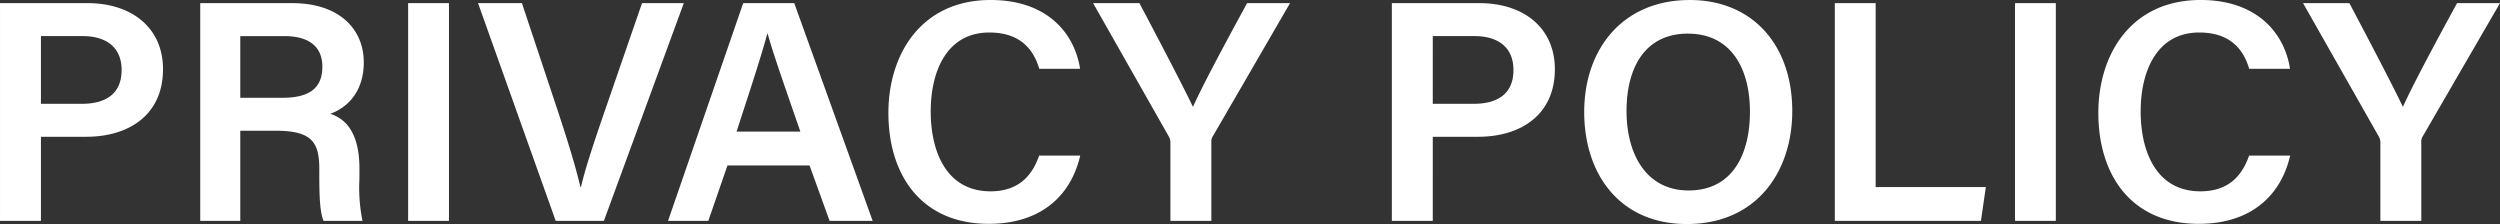
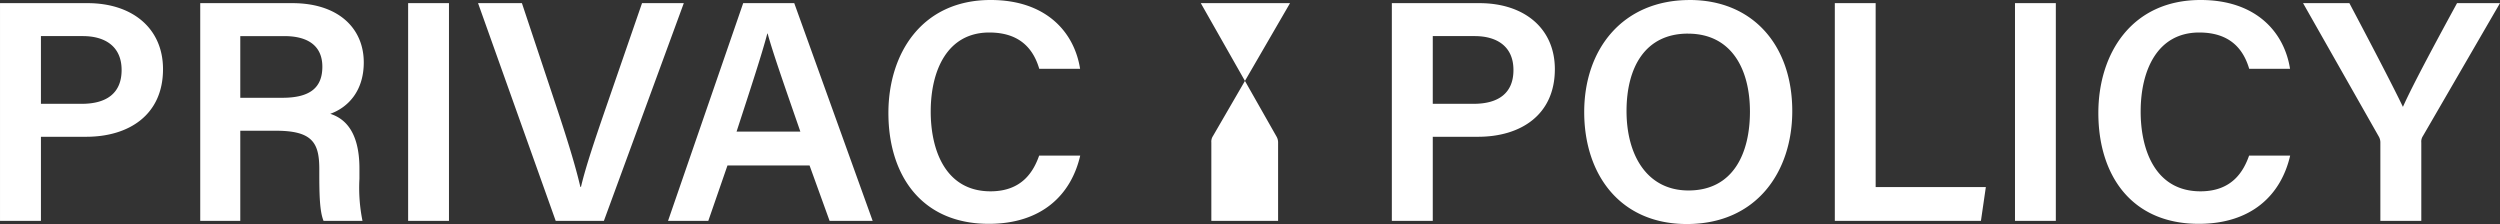
<svg xmlns="http://www.w3.org/2000/svg" width="381.163" height="34.156" viewBox="0 0 381.163 34.156">
  <rect x="0" y="0" width="381.163" height="34.156" fill="#333333" stroke="none" />
-   <path d="M4.1,0h6.24V-12.823h6.9c6.528,0,11.713-3.35,11.713-10.307,0-6.221-4.661-10.067-11.512-10.067H4.1V0Zm6.24-28.172h6.394c3.334,0,5.907,1.535,5.907,5.172,0,3.551-2.323,5.152-6.065,5.152H10.339V-28.172ZM46.164-13.744c5.557,0,6.617,1.833,6.617,5.839v.561c0,3.385.058,5.9.648,7.344h5.938A25.315,25.315,0,0,1,58.9-6.412V-7.977c0-5.88-2.439-7.7-4.448-8.347,2.667-.951,5.11-3.432,5.11-7.838,0-5.145-3.807-9.034-10.9-9.034H34.628V0h6.106V-13.744Zm-5.43-14.427h6.712c3.852,0,5.8,1.679,5.8,4.663,0,3.1-1.76,4.74-6.083,4.74h-6.43ZM66.325-33.2V0h6.226V-33.2ZM96.171,0l12.186-33.2h-6.37L96.5-17.321c-1.636,4.742-3.133,9.166-3.819,12.133h-.1c-.754-3.269-2.092-7.539-3.661-12.257L83.672-33.2H76.984L88.825,0h7.345Zm31.356-8.453L130.583,0h6.567L125.194-33.2h-7.783L105.95,0h6.139l2.926-8.453ZM116.4-13.612c2.115-6.491,3.872-11.838,4.688-14.954h.048c.773,2.828,2.356,7.359,4.99,14.954H116.4Zm46.134,3.66c-.839,2.378-2.58,5.446-7.412,5.446-6.842,0-9.121-6.238-9.121-12.159,0-6.272,2.528-12.054,8.929-12.054,4.765,0,6.756,2.611,7.619,5.532h6.226c-.868-5.549-5.14-10.489-13.633-10.489-10.5,0-15.592,8.155-15.592,17.227,0,9.422,4.987,16.9,15.308,16.9,8.046,0,12.554-4.4,13.936-10.4h-6.26ZM188.787,0V-11.942a1.542,1.542,0,0,1,.245-.989L200.786-33.2h-6.548c-2.725,5-6.812,12.552-8.252,15.822-1.608-3.371-5.445-10.682-8.166-15.822h-7.062l11.529,20.309a1.815,1.815,0,0,1,.259,1V0h6.24Zm27.52,0h6.24V-12.823h6.9c6.528,0,11.713-3.35,11.713-10.307,0-6.221-4.661-10.067-11.512-10.067H216.307V0Zm6.24-28.172h6.394c3.334,0,5.907,1.535,5.907,5.172,0,3.551-2.323,5.152-6.065,5.152h-6.236V-28.172Zm39.176-5.5c-10.22,0-16.086,7.473-16.086,17.078C245.637-7.085,251.09.48,261.286.48c10.671,0,16.072-8.016,16.072-17.217C277.358-26.8,271.31-33.676,261.723-33.676Zm-.264,5.126c6.564,0,9.447,5.316,9.447,11.9,0,6.319-2.538,12.01-9.375,12.01-6.314,0-9.442-5.378-9.442-12.1C252.089-23.418,254.939-28.551,261.459-28.551ZM283.842,0h22.28l.749-5.159h-16.8V-33.2h-6.226V0Zm27.473-33.2V0h6.226V-33.2ZM347.008-9.952c-.839,2.378-2.58,5.446-7.412,5.446-6.842,0-9.121-6.238-9.121-12.159,0-6.272,2.528-12.054,8.929-12.054,4.765,0,6.756,2.611,7.619,5.532h6.226c-.868-5.549-5.14-10.489-13.633-10.489-10.5,0-15.592,8.155-15.592,17.227,0,9.422,4.987,16.9,15.308,16.9,8.046,0,12.554-4.4,13.936-10.4h-6.26ZM373.263,0V-11.942a1.542,1.542,0,0,1,.245-.989L385.262-33.2h-6.548c-2.725,5-6.812,12.552-8.252,15.822-1.608-3.371-5.445-10.682-8.166-15.822h-7.062l11.529,20.309a1.815,1.815,0,0,1,.259,1V0h6.24Z" transform="translate(-4.099 33.676)" fill="#fff" />
+   <path d="M4.1,0h6.24V-12.823h6.9c6.528,0,11.713-3.35,11.713-10.307,0-6.221-4.661-10.067-11.512-10.067H4.1V0Zm6.24-28.172h6.394c3.334,0,5.907,1.535,5.907,5.172,0,3.551-2.323,5.152-6.065,5.152H10.339V-28.172ZM46.164-13.744c5.557,0,6.617,1.833,6.617,5.839v.561c0,3.385.058,5.9.648,7.344h5.938A25.315,25.315,0,0,1,58.9-6.412V-7.977c0-5.88-2.439-7.7-4.448-8.347,2.667-.951,5.11-3.432,5.11-7.838,0-5.145-3.807-9.034-10.9-9.034H34.628V0h6.106V-13.744Zm-5.43-14.427h6.712c3.852,0,5.8,1.679,5.8,4.663,0,3.1-1.76,4.74-6.083,4.74h-6.43ZM66.325-33.2V0h6.226V-33.2ZM96.171,0l12.186-33.2h-6.37L96.5-17.321c-1.636,4.742-3.133,9.166-3.819,12.133h-.1c-.754-3.269-2.092-7.539-3.661-12.257L83.672-33.2H76.984L88.825,0h7.345Zm31.356-8.453L130.583,0h6.567L125.194-33.2h-7.783L105.95,0h6.139l2.926-8.453ZM116.4-13.612c2.115-6.491,3.872-11.838,4.688-14.954h.048c.773,2.828,2.356,7.359,4.99,14.954H116.4Zm46.134,3.66c-.839,2.378-2.58,5.446-7.412,5.446-6.842,0-9.121-6.238-9.121-12.159,0-6.272,2.528-12.054,8.929-12.054,4.765,0,6.756,2.611,7.619,5.532h6.226c-.868-5.549-5.14-10.489-13.633-10.489-10.5,0-15.592,8.155-15.592,17.227,0,9.422,4.987,16.9,15.308,16.9,8.046,0,12.554-4.4,13.936-10.4h-6.26ZM188.787,0V-11.942a1.542,1.542,0,0,1,.245-.989L200.786-33.2h-6.548h-7.062l11.529,20.309a1.815,1.815,0,0,1,.259,1V0h6.24Zm27.52,0h6.24V-12.823h6.9c6.528,0,11.713-3.35,11.713-10.307,0-6.221-4.661-10.067-11.512-10.067H216.307V0Zm6.24-28.172h6.394c3.334,0,5.907,1.535,5.907,5.172,0,3.551-2.323,5.152-6.065,5.152h-6.236V-28.172Zm39.176-5.5c-10.22,0-16.086,7.473-16.086,17.078C245.637-7.085,251.09.48,261.286.48c10.671,0,16.072-8.016,16.072-17.217C277.358-26.8,271.31-33.676,261.723-33.676Zm-.264,5.126c6.564,0,9.447,5.316,9.447,11.9,0,6.319-2.538,12.01-9.375,12.01-6.314,0-9.442-5.378-9.442-12.1C252.089-23.418,254.939-28.551,261.459-28.551ZM283.842,0h22.28l.749-5.159h-16.8V-33.2h-6.226V0Zm27.473-33.2V0h6.226V-33.2ZM347.008-9.952c-.839,2.378-2.58,5.446-7.412,5.446-6.842,0-9.121-6.238-9.121-12.159,0-6.272,2.528-12.054,8.929-12.054,4.765,0,6.756,2.611,7.619,5.532h6.226c-.868-5.549-5.14-10.489-13.633-10.489-10.5,0-15.592,8.155-15.592,17.227,0,9.422,4.987,16.9,15.308,16.9,8.046,0,12.554-4.4,13.936-10.4h-6.26ZM373.263,0V-11.942a1.542,1.542,0,0,1,.245-.989L385.262-33.2h-6.548c-2.725,5-6.812,12.552-8.252,15.822-1.608-3.371-5.445-10.682-8.166-15.822h-7.062l11.529,20.309a1.815,1.815,0,0,1,.259,1V0h6.24Z" transform="translate(-4.099 33.676)" fill="#fff" />
</svg>